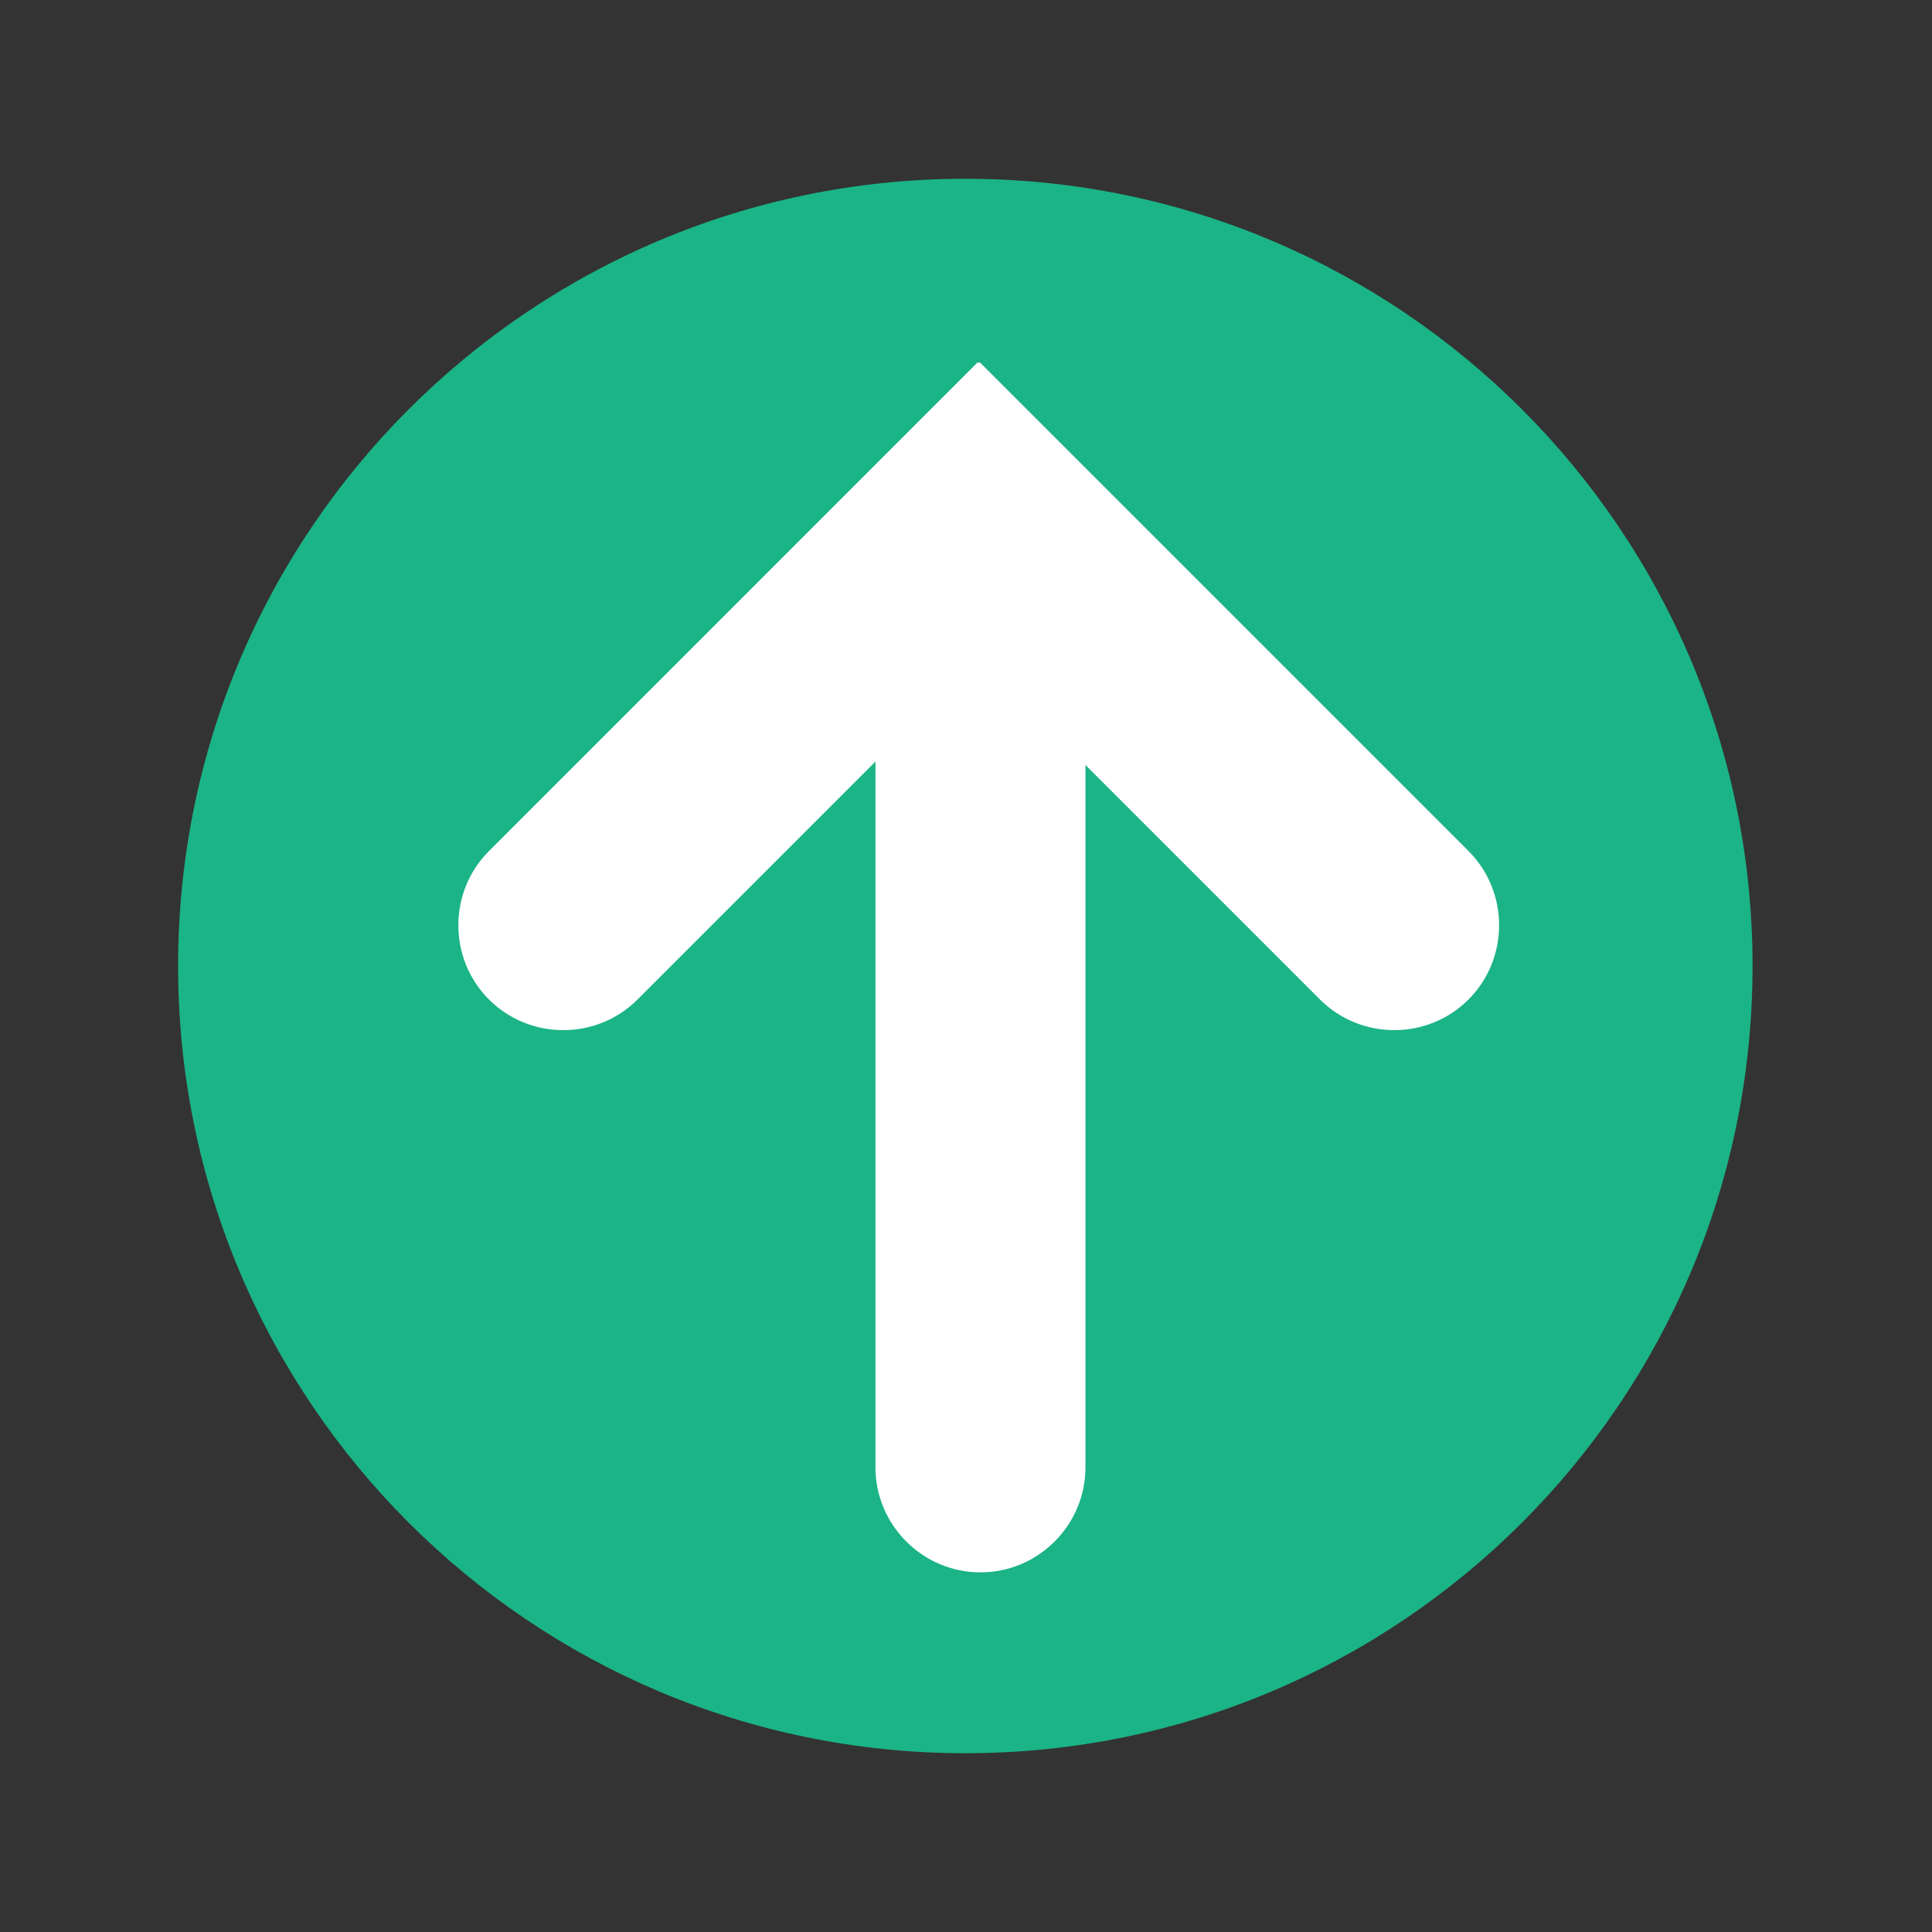
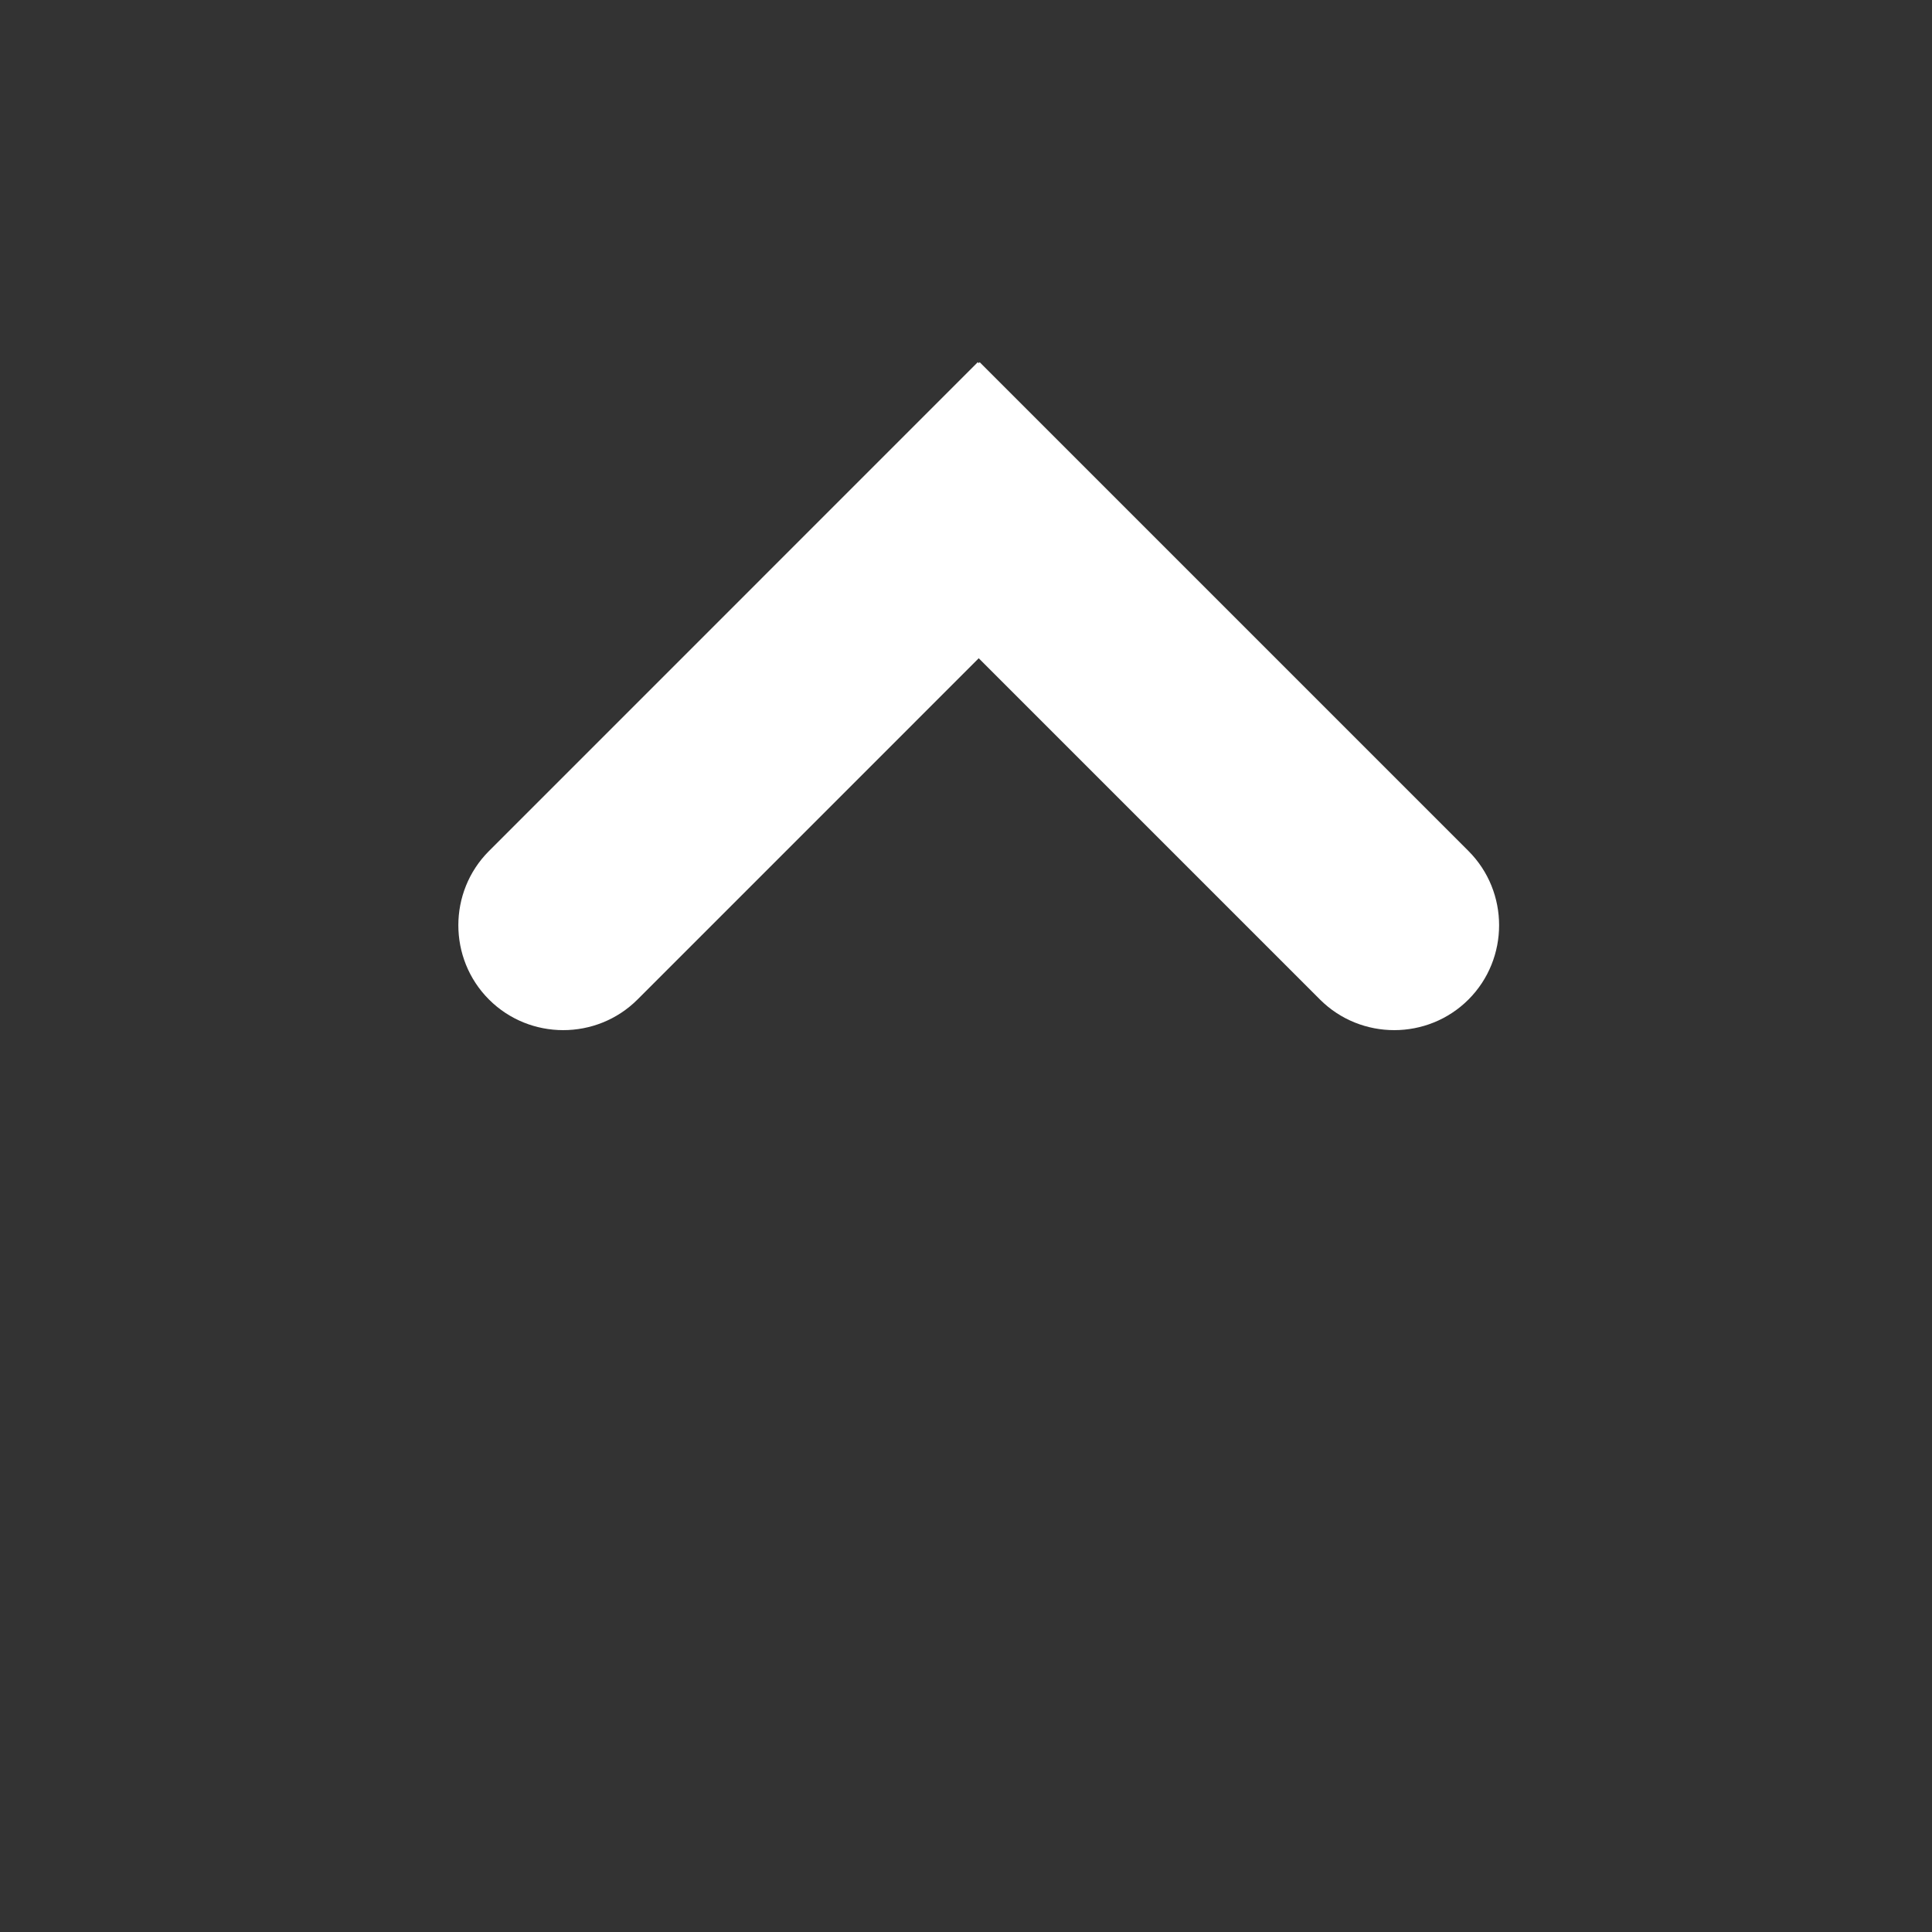
<svg xmlns="http://www.w3.org/2000/svg" width="60" height="60" viewBox="0 0 60 60" fill="none">
  <rect x="0" y="0" width="60" height="60" fill="#333333" stroke="none" />
-   <path d="M54.427 30C54.427 43.502 43.481 54.448 29.979 54.448C16.477 54.448 5.531 43.502 5.531 30C5.531 16.497 16.477 5.552 29.979 5.552C43.481 5.552 54.427 16.497 54.427 30Z" fill="#1BB486" />
  <path fill-rule="evenodd" clip-rule="evenodd" d="M30.366 11.248L15.186 26.429C13.917 27.697 13.917 29.772 15.186 31.041C16.454 32.309 18.529 32.309 19.798 31.041L34.978 15.86L30.366 11.248Z" fill="white" />
  <path fill-rule="evenodd" clip-rule="evenodd" d="M30.424 11.248L45.605 26.429C46.873 27.697 46.873 29.772 45.605 31.041C44.337 32.309 42.262 32.309 40.993 31.041L25.812 15.86L30.424 11.248Z" fill="white" />
-   <path fill-rule="evenodd" clip-rule="evenodd" d="M27.188 17.804V45.57C27.188 47.364 28.655 48.831 30.449 48.831C32.242 48.831 33.71 47.364 33.71 45.57V17.804H27.188Z" fill="white" />
</svg>